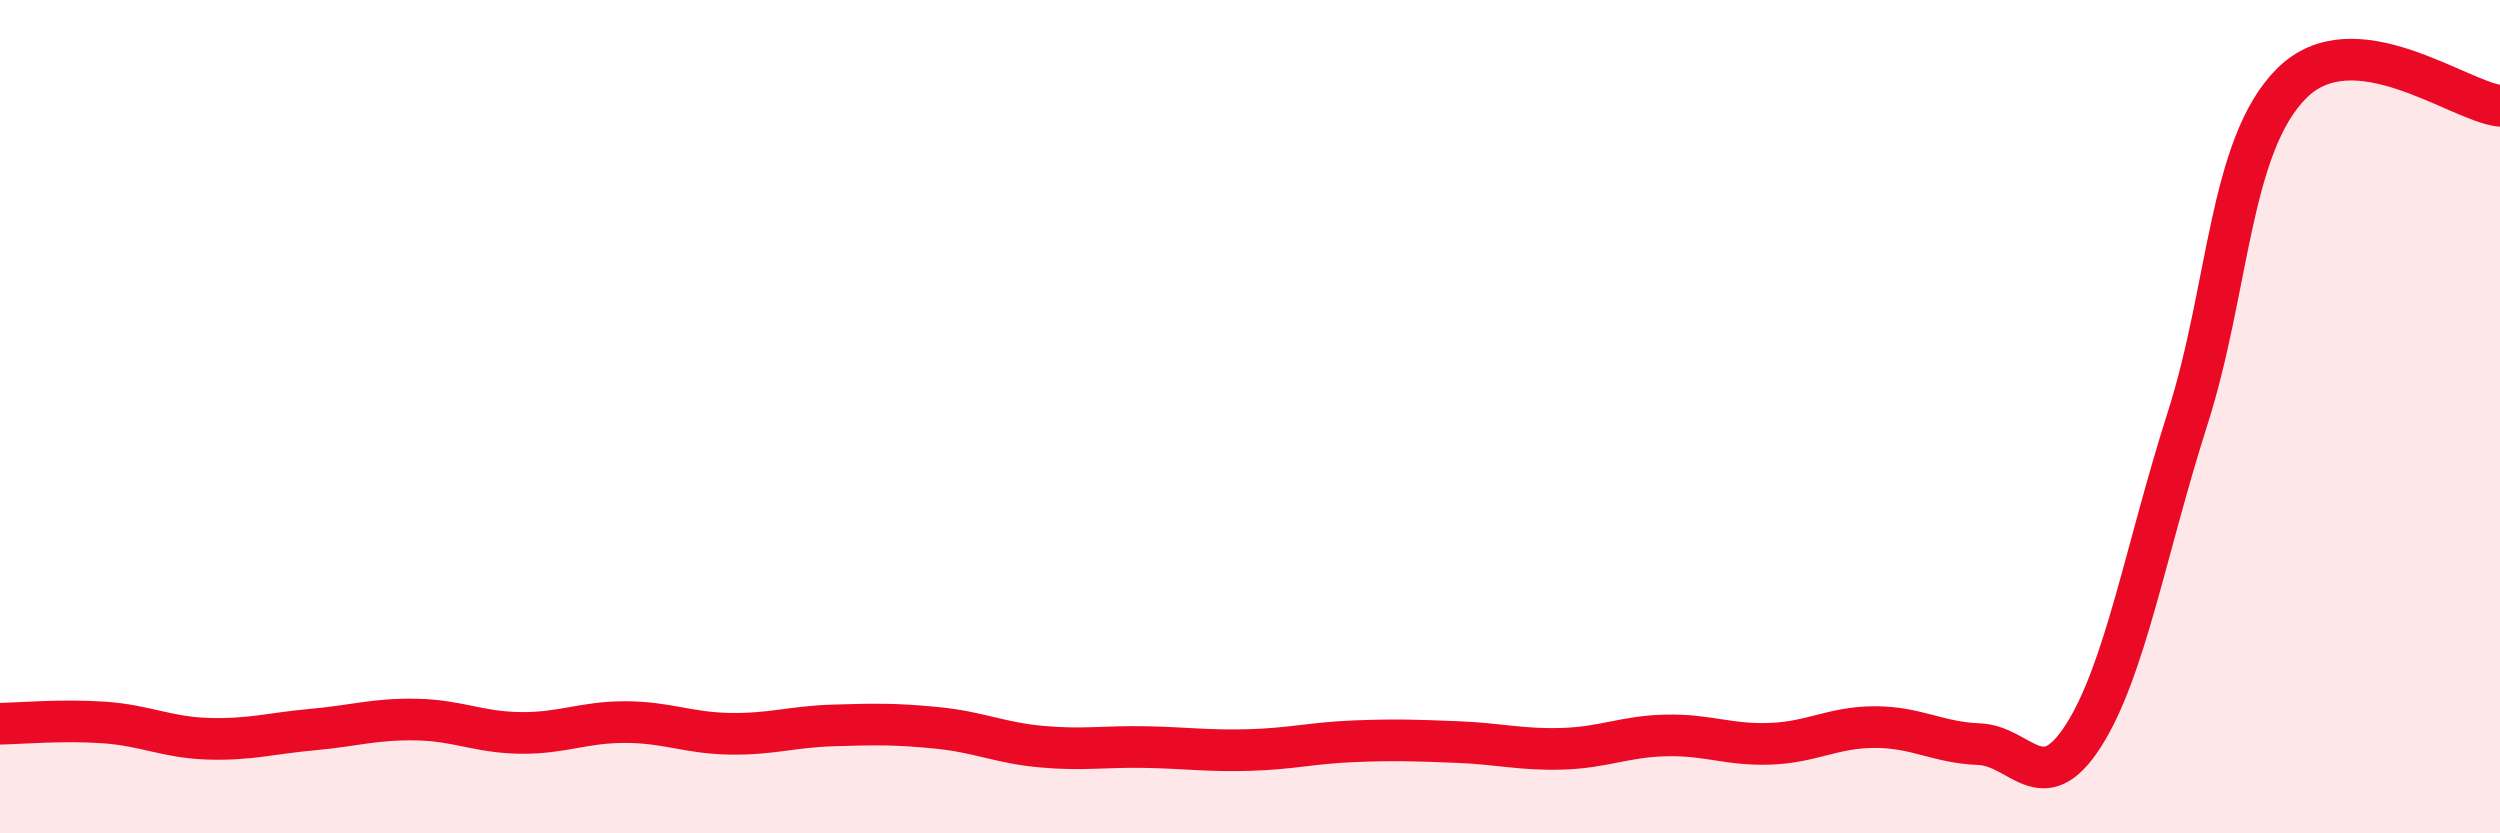
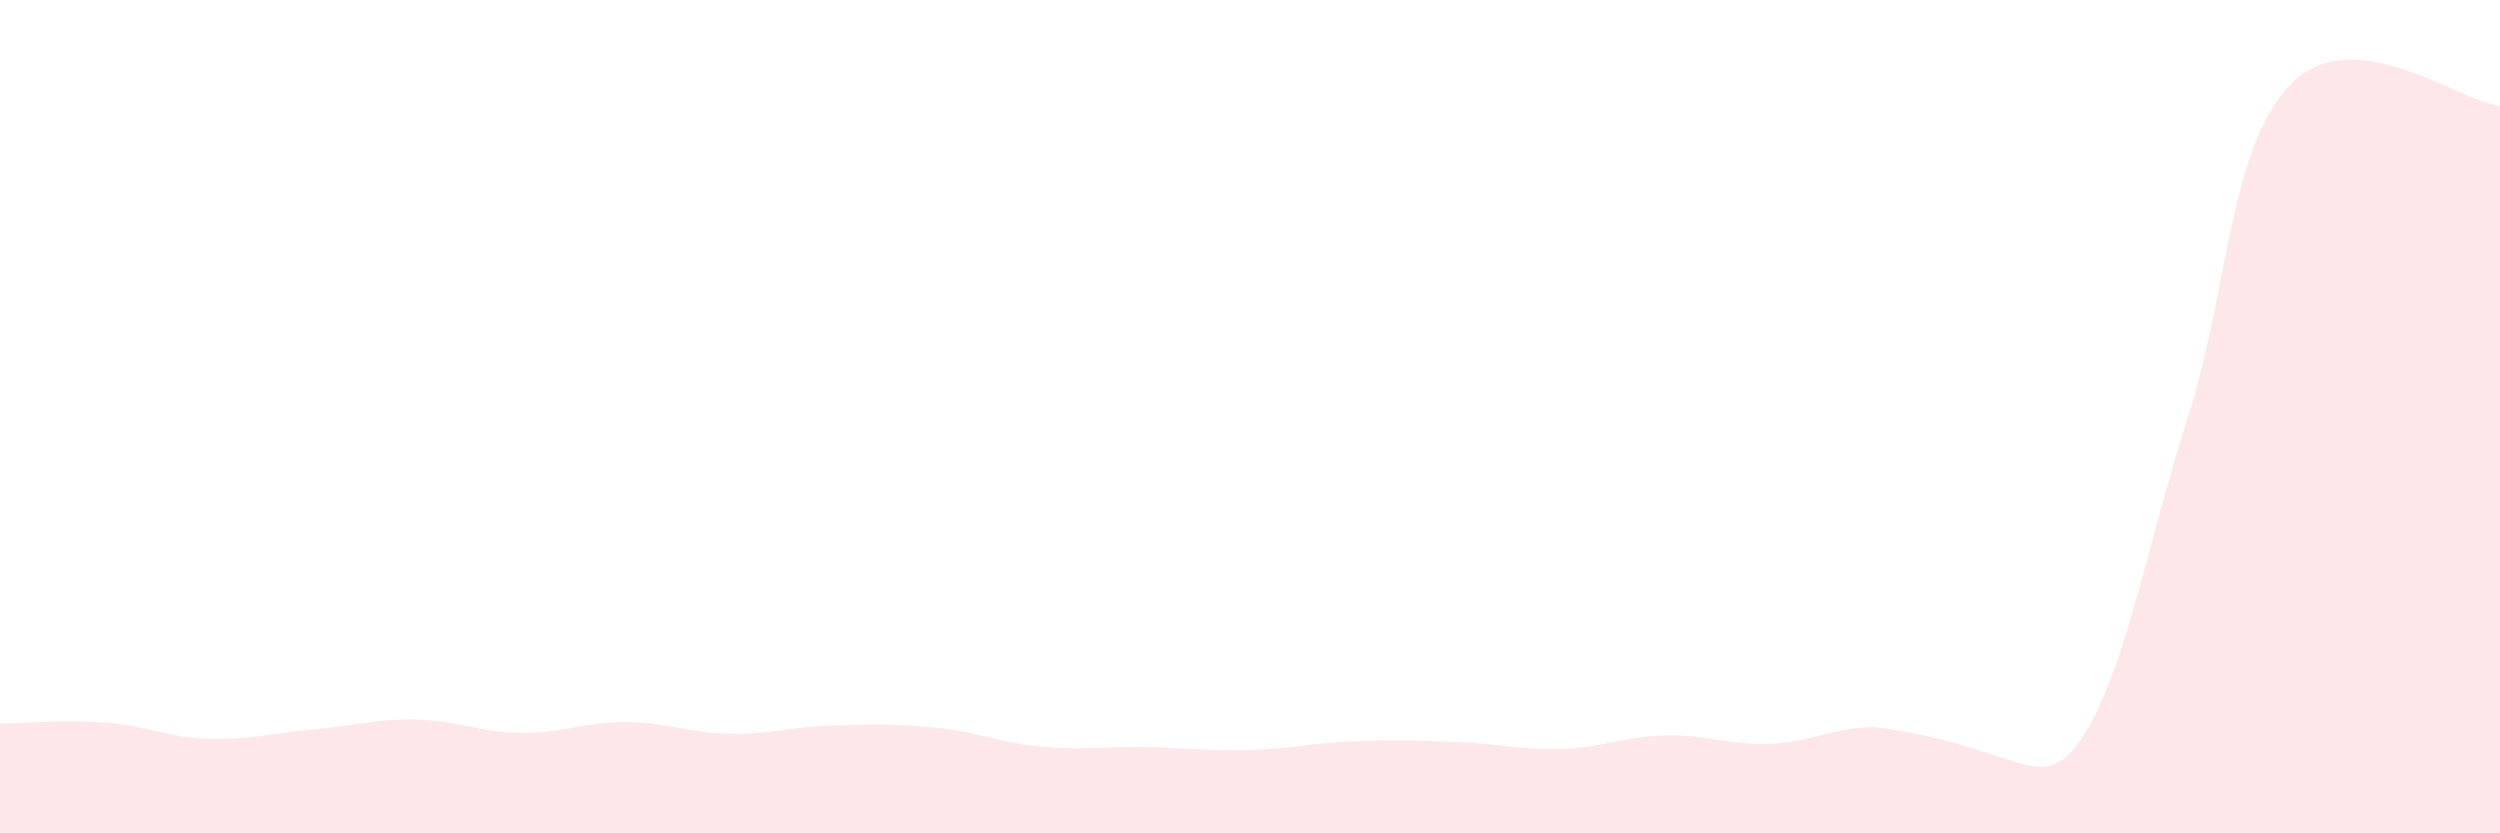
<svg xmlns="http://www.w3.org/2000/svg" width="60" height="20" viewBox="0 0 60 20">
-   <path d="M 0,17.37 C 0.5,17.36 1.5,17.27 2.5,17.34 C 3.5,17.41 4,17.7 5,17.73 C 6,17.76 6.5,17.6 7.5,17.51 C 8.5,17.42 9,17.25 10,17.27 C 11,17.29 11.5,17.58 12.5,17.59 C 13.5,17.6 14,17.33 15,17.33 C 16,17.33 16.5,17.59 17.5,17.61 C 18.5,17.63 19,17.44 20,17.41 C 21,17.38 21.5,17.37 22.5,17.47 C 23.5,17.57 24,17.83 25,17.92 C 26,18.01 26.5,17.91 27.5,17.93 C 28.5,17.95 29,18.03 30,18 C 31,17.97 31.5,17.83 32.5,17.79 C 33.5,17.75 34,17.77 35,17.81 C 36,17.85 36.5,18 37.5,17.97 C 38.5,17.94 39,17.67 40,17.65 C 41,17.63 41.5,17.89 42.5,17.85 C 43.5,17.81 44,17.45 45,17.45 C 46,17.45 46.5,17.82 47.5,17.86 C 48.5,17.9 49,19.22 50,17.66 C 51,16.1 51.5,13.18 52.5,10.05 C 53.5,6.92 53.5,3.5 55,2 C 56.5,0.5 59,2.43 60,2.54L60 20L0 20Z" fill="#EB0A25" opacity="0.1" stroke-linecap="round" stroke-linejoin="round" />
-   <path d="M 0,17.37 C 0.5,17.36 1.5,17.27 2.5,17.34 C 3.5,17.41 4,17.7 5,17.73 C 6,17.76 6.5,17.6 7.5,17.51 C 8.5,17.42 9,17.25 10,17.27 C 11,17.29 11.5,17.58 12.5,17.59 C 13.5,17.6 14,17.33 15,17.33 C 16,17.33 16.5,17.59 17.5,17.61 C 18.5,17.63 19,17.44 20,17.41 C 21,17.38 21.5,17.37 22.5,17.47 C 23.5,17.57 24,17.83 25,17.92 C 26,18.01 26.5,17.91 27.5,17.93 C 28.5,17.95 29,18.03 30,18 C 31,17.97 31.5,17.83 32.5,17.79 C 33.5,17.75 34,17.77 35,17.81 C 36,17.85 36.5,18 37.5,17.97 C 38.5,17.94 39,17.67 40,17.65 C 41,17.63 41.5,17.89 42.5,17.85 C 43.5,17.81 44,17.45 45,17.45 C 46,17.45 46.5,17.82 47.5,17.86 C 48.5,17.9 49,19.22 50,17.66 C 51,16.1 51.5,13.18 52.5,10.05 C 53.5,6.92 53.5,3.5 55,2 C 56.5,0.5 59,2.43 60,2.54" stroke="#EB0A25" stroke-width="1" fill="none" stroke-linecap="round" stroke-linejoin="round" />
+   <path d="M 0,17.37 C 0.5,17.36 1.5,17.27 2.5,17.34 C 3.5,17.41 4,17.7 5,17.73 C 6,17.76 6.5,17.6 7.5,17.51 C 8.5,17.42 9,17.25 10,17.27 C 11,17.29 11.5,17.58 12.5,17.59 C 13.5,17.6 14,17.33 15,17.33 C 16,17.33 16.5,17.59 17.5,17.61 C 18.5,17.63 19,17.44 20,17.41 C 21,17.38 21.5,17.37 22.5,17.47 C 23.5,17.57 24,17.83 25,17.92 C 26,18.01 26.5,17.91 27.5,17.93 C 28.5,17.95 29,18.03 30,18 C 31,17.97 31.5,17.83 32.5,17.79 C 33.5,17.75 34,17.77 35,17.81 C 36,17.85 36.5,18 37.5,17.97 C 38.5,17.94 39,17.67 40,17.65 C 41,17.63 41.5,17.89 42.5,17.85 C 43.5,17.81 44,17.45 45,17.45 C 48.5,17.9 49,19.22 50,17.66 C 51,16.1 51.5,13.18 52.5,10.05 C 53.5,6.92 53.5,3.5 55,2 C 56.5,0.5 59,2.43 60,2.54L60 20L0 20Z" fill="#EB0A25" opacity="0.1" stroke-linecap="round" stroke-linejoin="round" />
</svg>